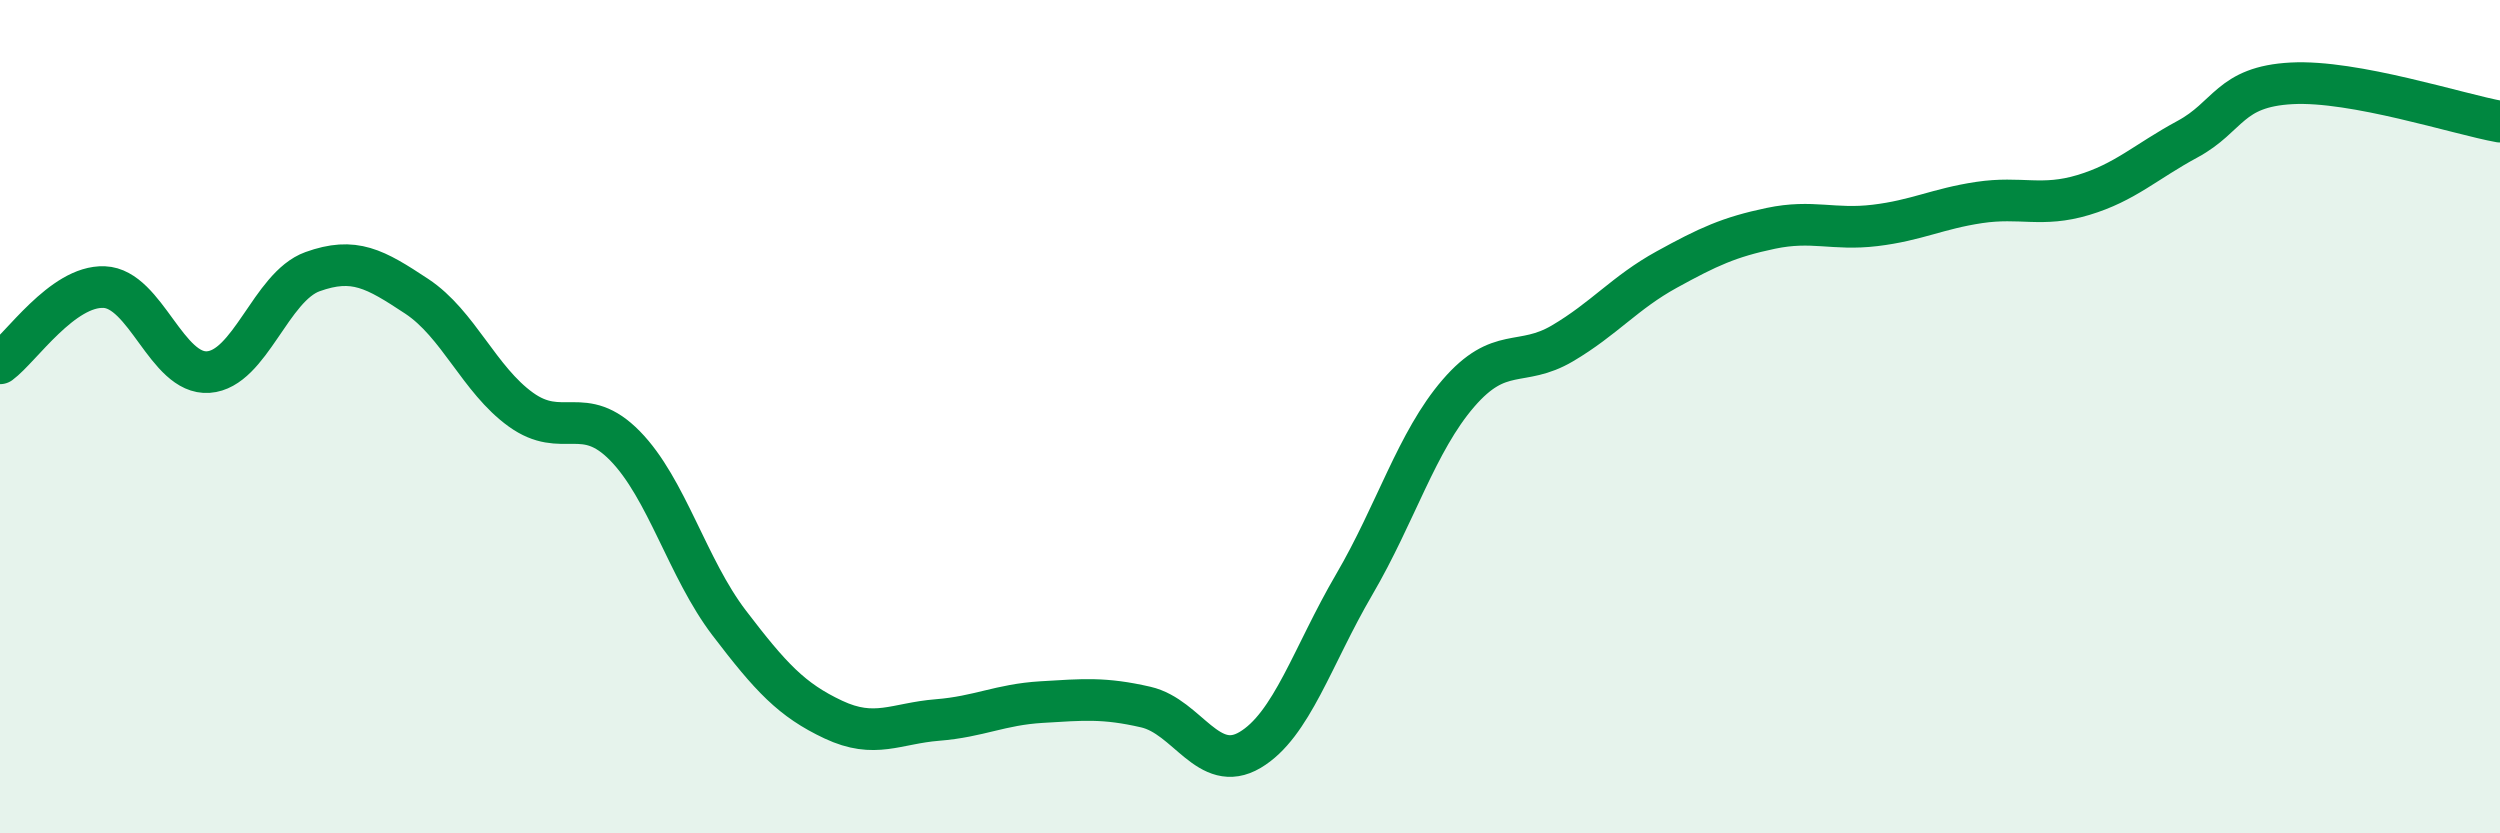
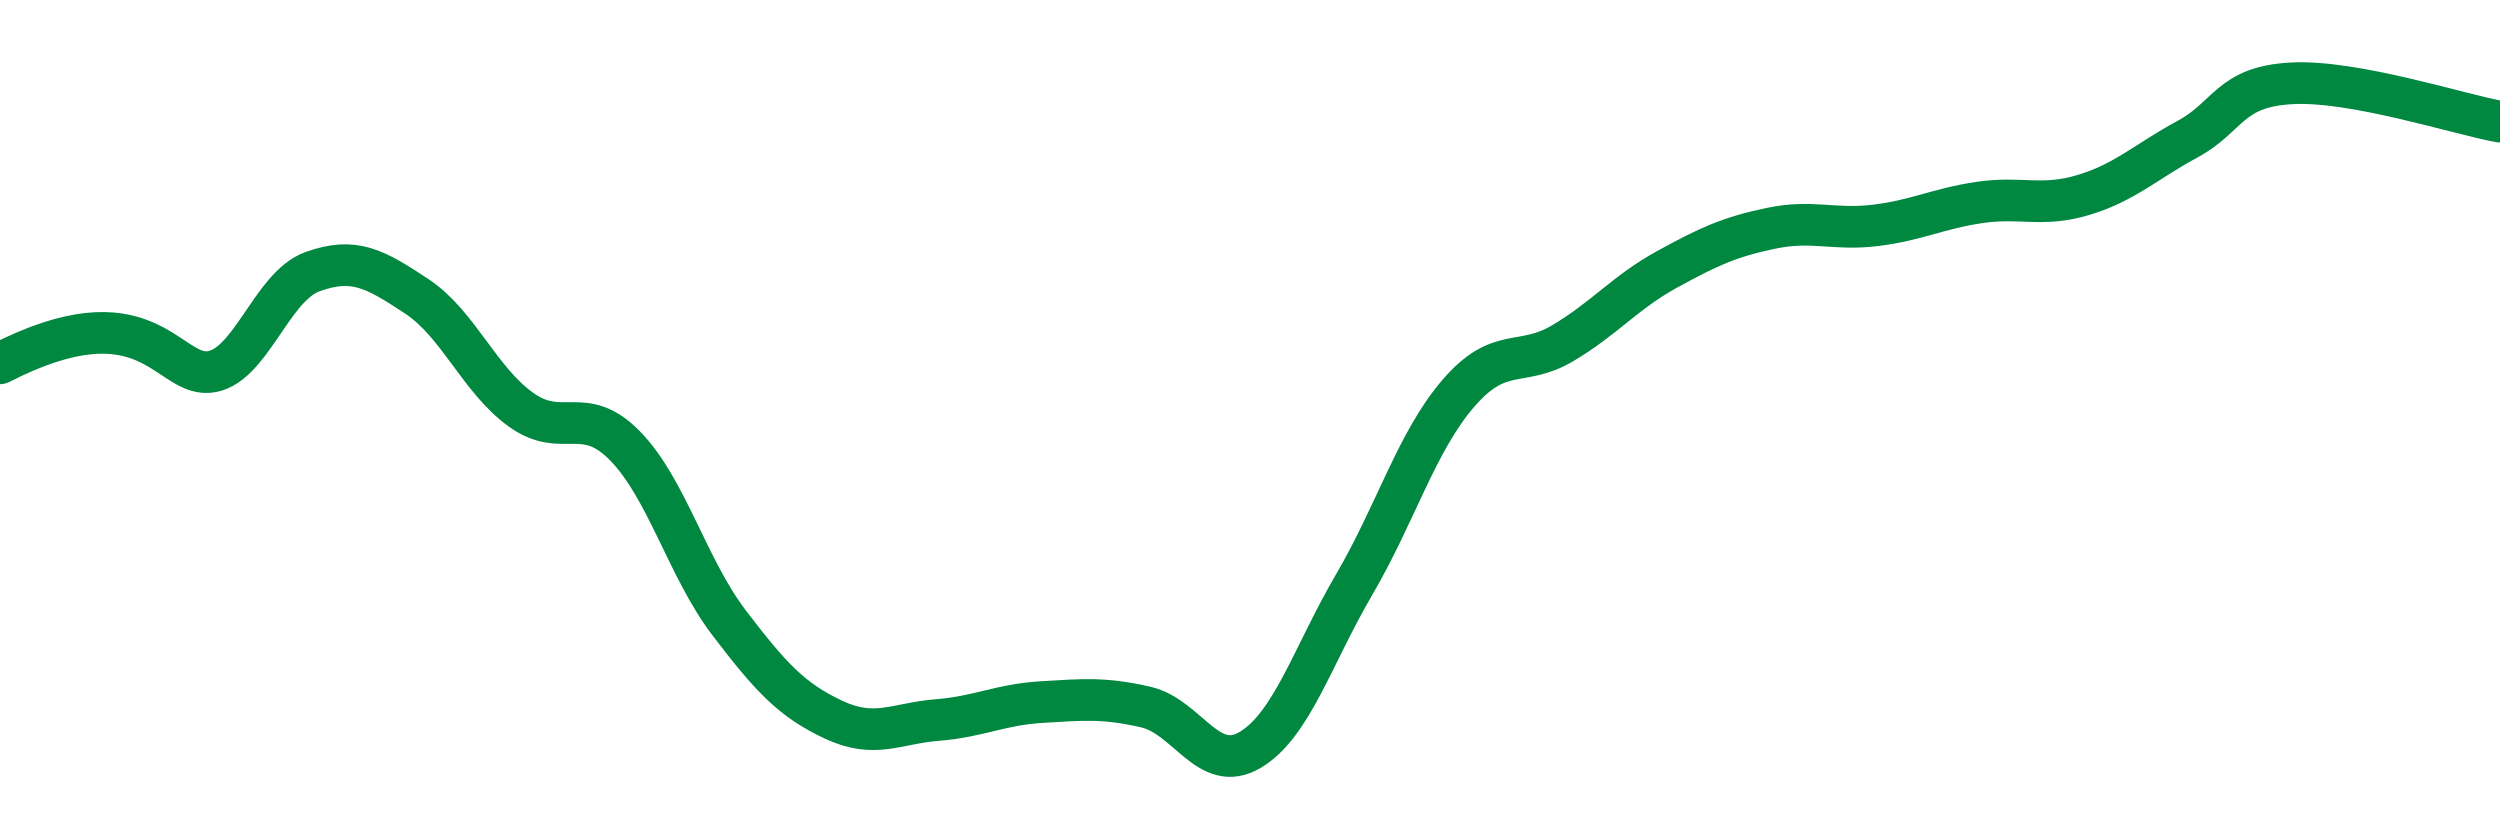
<svg xmlns="http://www.w3.org/2000/svg" width="60" height="20" viewBox="0 0 60 20">
-   <path d="M 0,8.72 C 0.5,8.35 1.5,6.85 2.5,6.89 C 3.5,6.93 4,9 5,8.93 C 6,8.86 6.5,6.88 7.5,6.52 C 8.5,6.16 9,6.45 10,7.11 C 11,7.77 11.5,9.11 12.5,9.83 C 13.5,10.55 14,9.68 15,10.7 C 16,11.72 16.5,13.64 17.5,14.95 C 18.5,16.26 19,16.8 20,17.27 C 21,17.74 21.5,17.36 22.5,17.28 C 23.5,17.2 24,16.91 25,16.85 C 26,16.79 26.5,16.74 27.5,16.97 C 28.5,17.2 29,18.59 30,18 C 31,17.41 31.5,15.74 32.5,14.03 C 33.5,12.32 34,10.6 35,9.44 C 36,8.28 36.5,8.83 37.5,8.24 C 38.5,7.65 39,7.02 40,6.47 C 41,5.92 41.5,5.69 42.5,5.48 C 43.5,5.27 44,5.53 45,5.41 C 46,5.29 46.5,5.01 47.5,4.86 C 48.5,4.71 49,4.98 50,4.68 C 51,4.38 51.5,3.88 52.5,3.34 C 53.5,2.8 53.5,2.08 55,2 C 56.5,1.92 59,2.74 60,2.92L60 20L0 20Z" fill="#008740" opacity="0.1" stroke-linecap="round" stroke-linejoin="round" />
-   <path d="M 0,8.72 C 0.5,8.35 1.5,6.85 2.5,6.89 C 3.5,6.93 4,9 5,8.93 C 6,8.86 6.5,6.88 7.5,6.52 C 8.5,6.16 9,6.45 10,7.11 C 11,7.77 11.5,9.11 12.5,9.83 C 13.5,10.55 14,9.68 15,10.7 C 16,11.72 16.5,13.64 17.5,14.95 C 18.5,16.26 19,16.8 20,17.27 C 21,17.74 21.5,17.36 22.5,17.28 C 23.5,17.2 24,16.91 25,16.85 C 26,16.79 26.5,16.74 27.5,16.97 C 28.5,17.2 29,18.59 30,18 C 31,17.41 31.5,15.74 32.5,14.03 C 33.5,12.32 34,10.6 35,9.44 C 36,8.28 36.5,8.83 37.5,8.24 C 38.5,7.65 39,7.02 40,6.47 C 41,5.92 41.5,5.69 42.5,5.48 C 43.5,5.27 44,5.53 45,5.41 C 46,5.29 46.5,5.01 47.5,4.86 C 48.5,4.71 49,4.98 50,4.68 C 51,4.38 51.5,3.88 52.5,3.34 C 53.5,2.8 53.5,2.08 55,2 C 56.5,1.92 59,2.74 60,2.92" stroke="#008740" stroke-width="1" fill="none" stroke-linecap="round" stroke-linejoin="round" />
+   <path d="M 0,8.72 C 3.5,6.93 4,9 5,8.93 C 6,8.86 6.5,6.88 7.5,6.52 C 8.5,6.16 9,6.45 10,7.11 C 11,7.77 11.5,9.11 12.5,9.83 C 13.5,10.55 14,9.68 15,10.7 C 16,11.72 16.5,13.64 17.5,14.95 C 18.5,16.26 19,16.8 20,17.27 C 21,17.74 21.5,17.36 22.5,17.28 C 23.5,17.2 24,16.91 25,16.85 C 26,16.79 26.5,16.74 27.5,16.97 C 28.5,17.2 29,18.59 30,18 C 31,17.41 31.5,15.74 32.5,14.03 C 33.5,12.32 34,10.6 35,9.44 C 36,8.28 36.5,8.83 37.5,8.24 C 38.5,7.65 39,7.02 40,6.47 C 41,5.92 41.5,5.69 42.5,5.48 C 43.5,5.27 44,5.53 45,5.41 C 46,5.29 46.5,5.01 47.5,4.86 C 48.5,4.71 49,4.98 50,4.68 C 51,4.38 51.5,3.88 52.5,3.34 C 53.5,2.8 53.5,2.08 55,2 C 56.5,1.92 59,2.74 60,2.92" stroke="#008740" stroke-width="1" fill="none" stroke-linecap="round" stroke-linejoin="round" />
</svg>